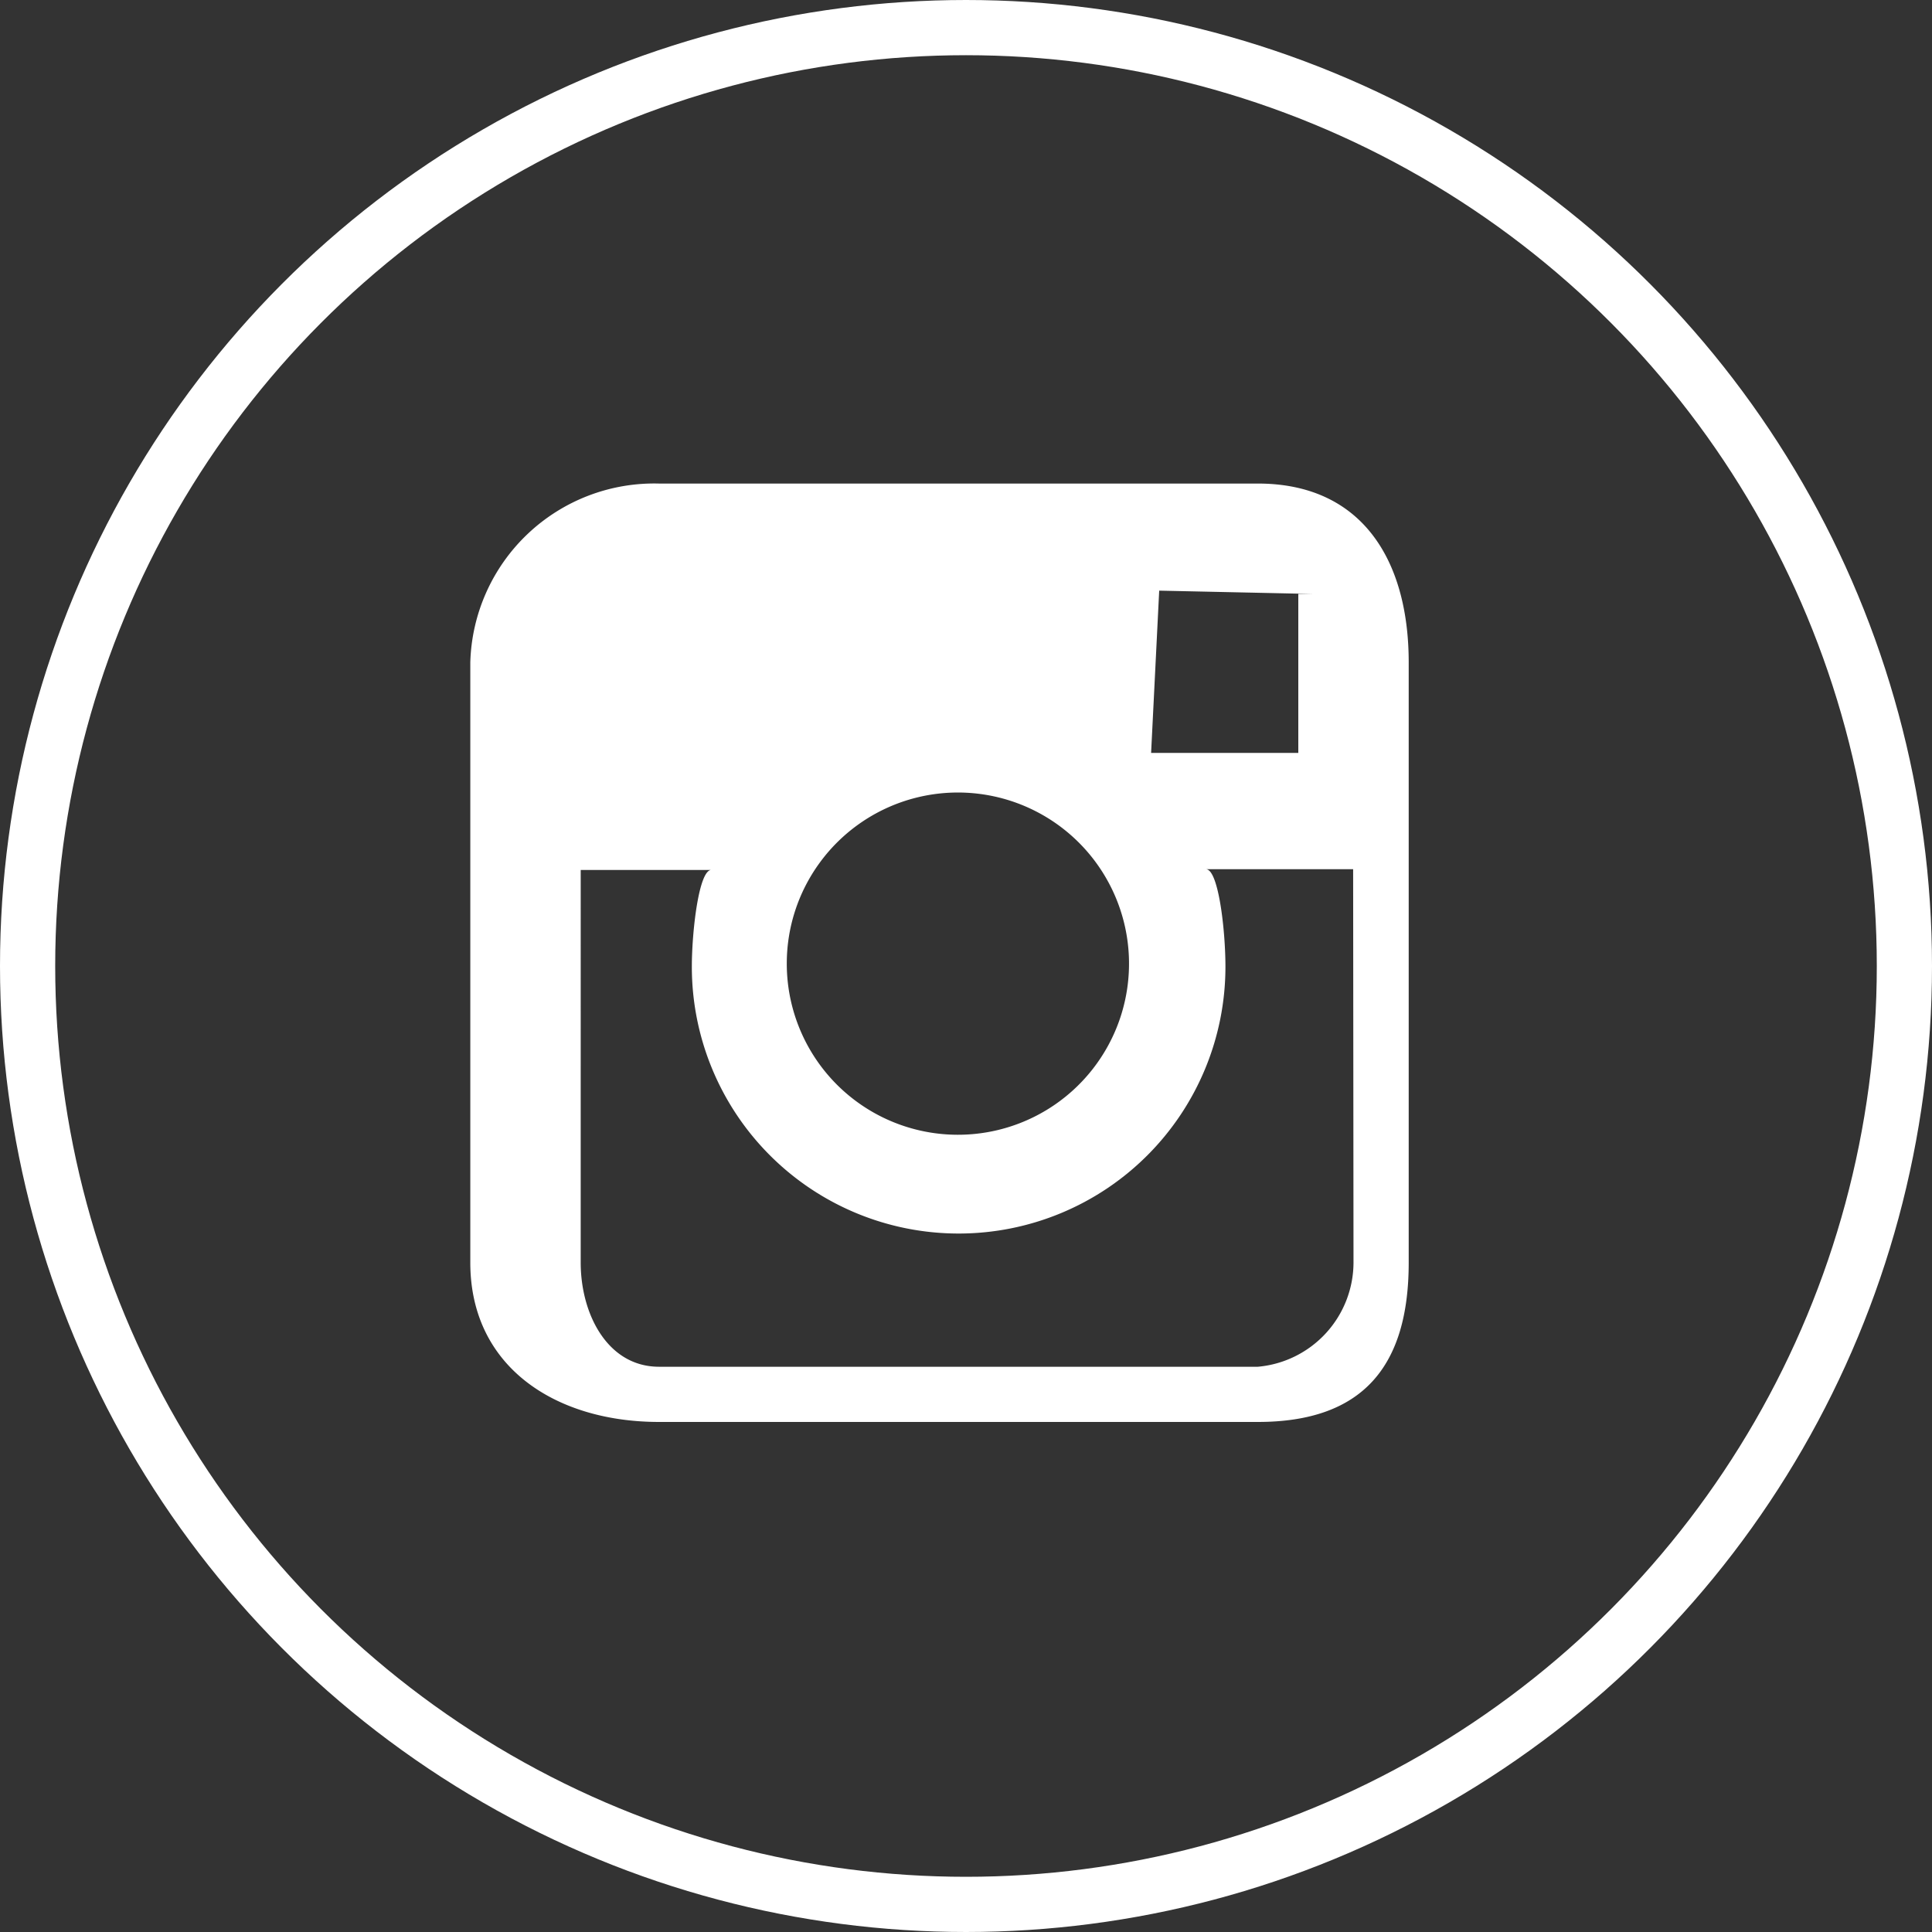
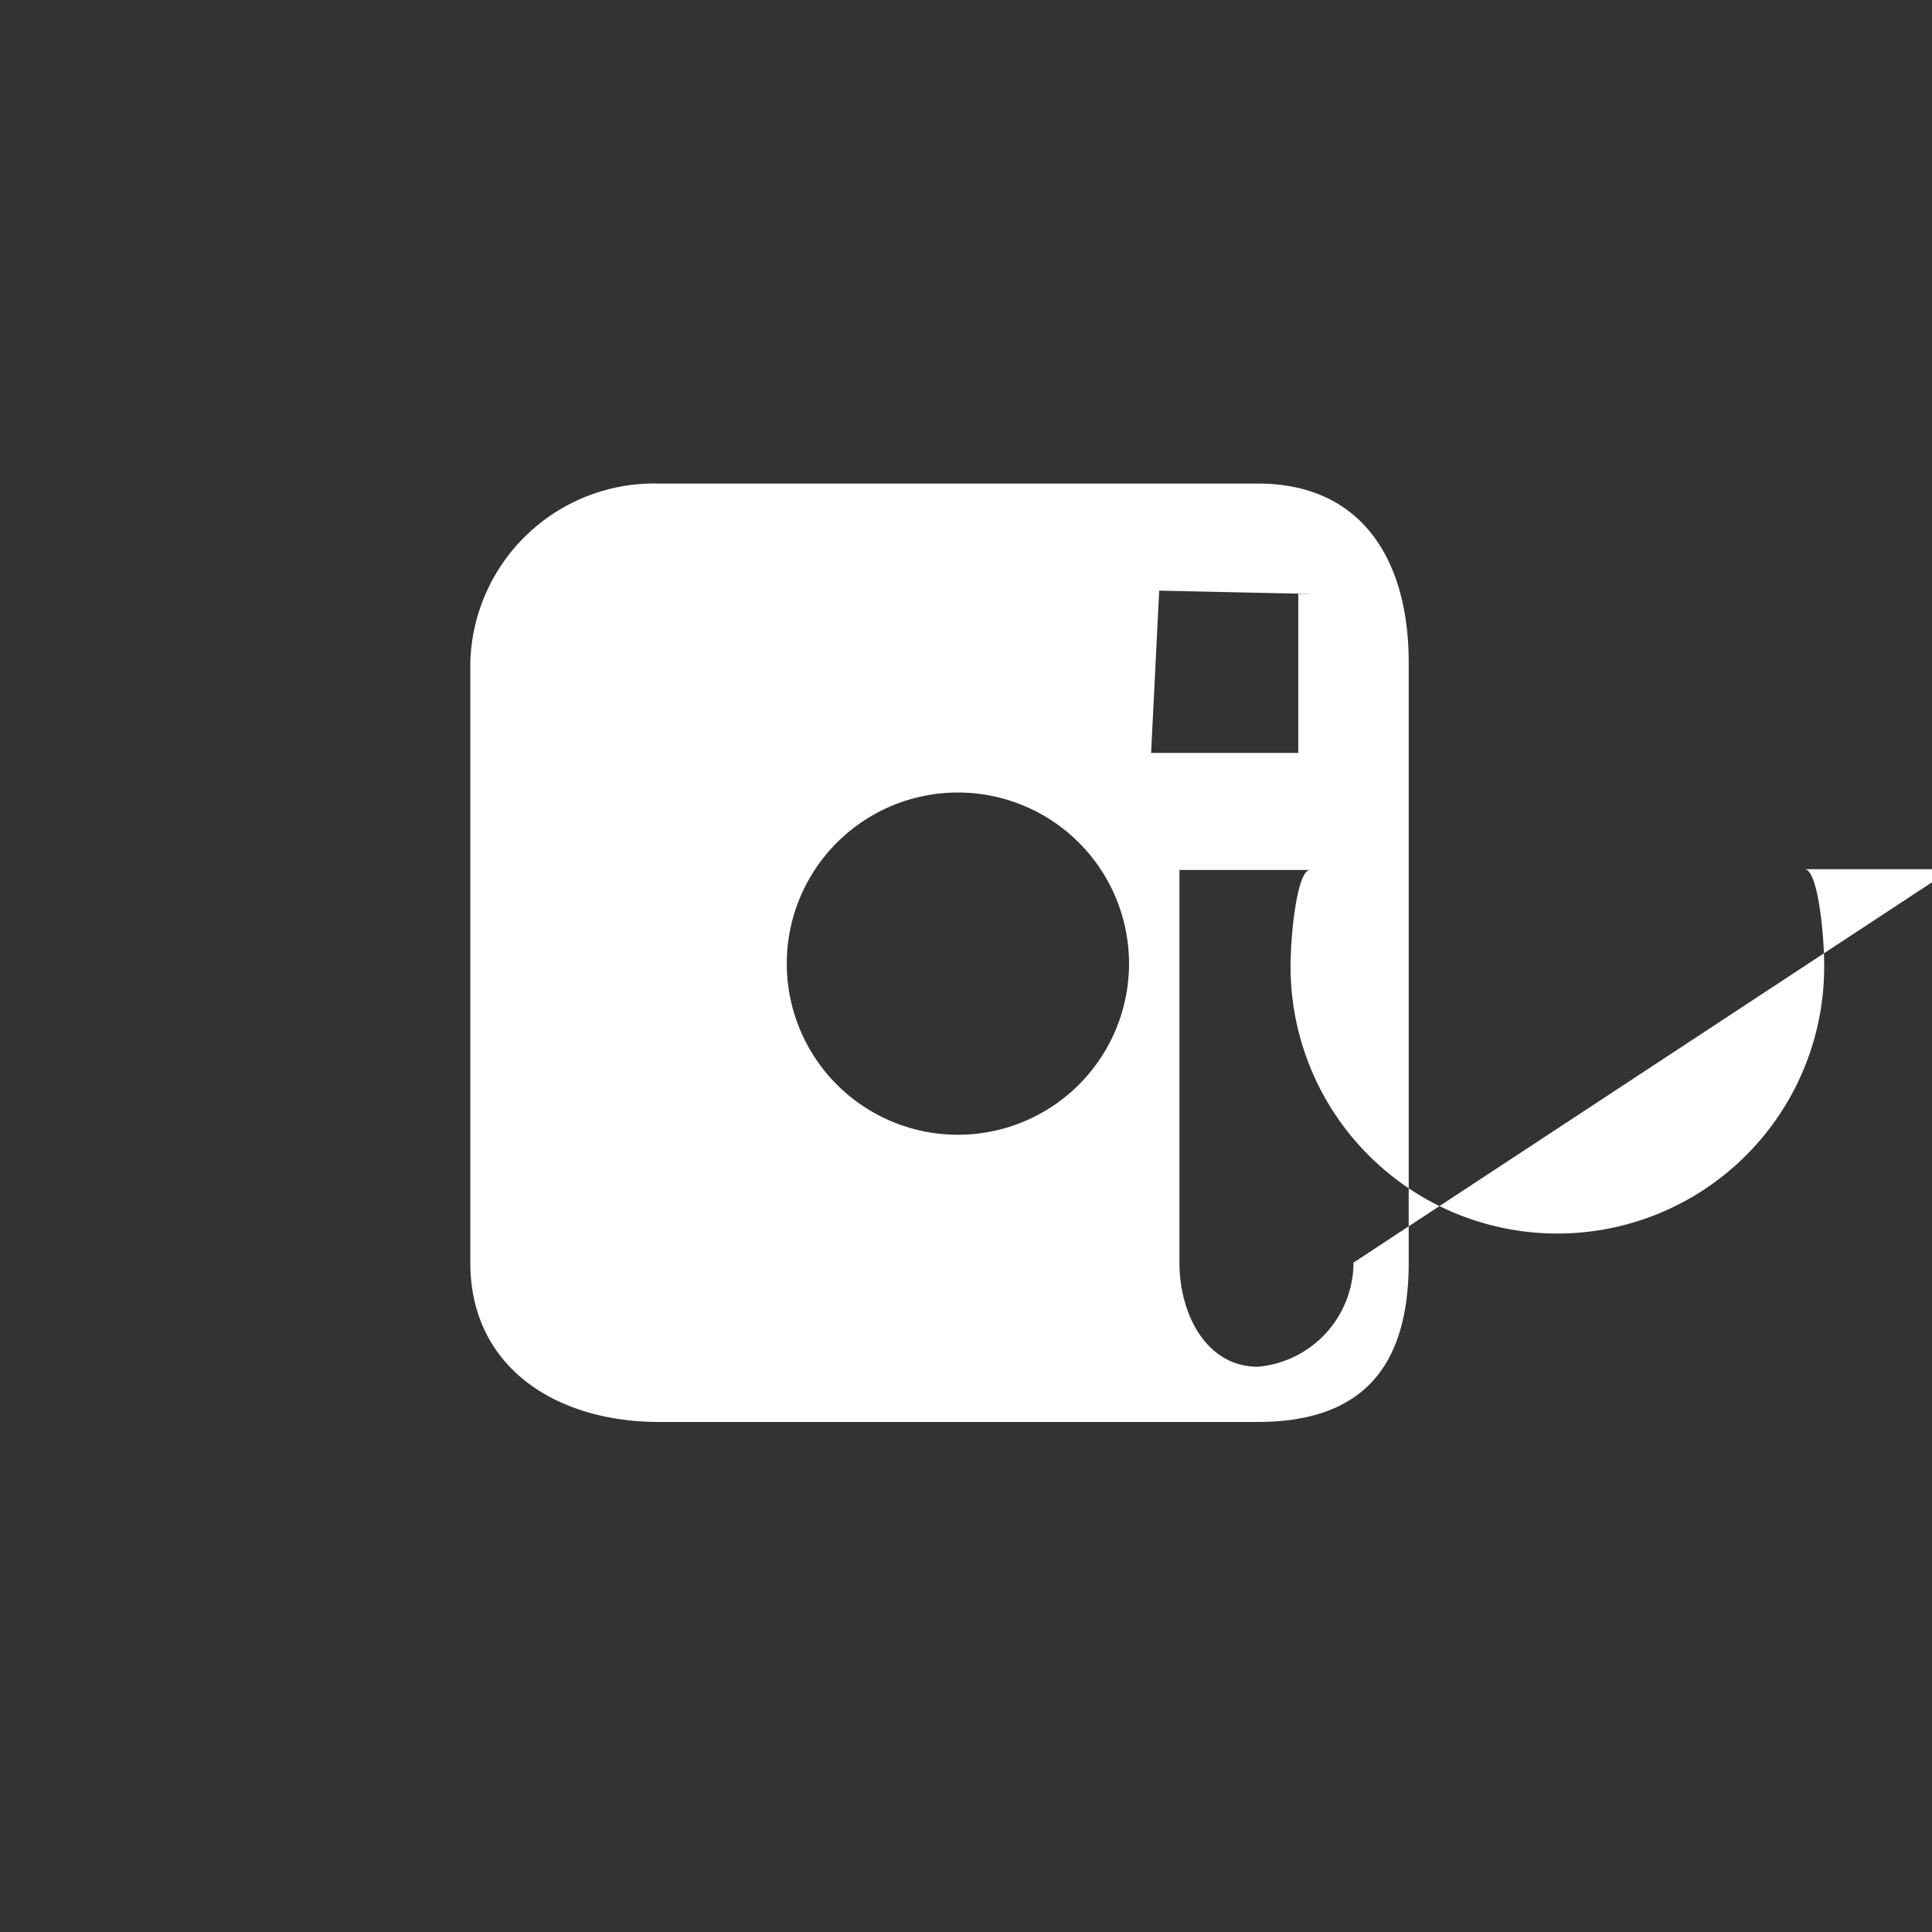
<svg xmlns="http://www.w3.org/2000/svg" width="52.5" height="52.5" viewBox="0 0 52.5 52.5">
  <rect x="0" y="0" width="52.5" height="52.5" fill="#333333" stroke="none" />
  <title>ig</title>
  <g id="86ff19fc-430f-455b-b1c9-fbde14c87e76" data-name="圖層 2">
    <g id="8a4f85ea-ef31-494a-9db7-b22c449078d2" data-name="圖層 1">
      <g>
-         <circle cx="26.25" cy="26.25" r="25.5" fill="none" stroke="#fff" stroke-miterlimit="10" stroke-width="1.5" />
-         <path d="M34.18,13.14H17.91A5,5,0,0,0,12.78,18V34.31c0,2.83,2.31,4.33,5.13,4.33H34.18c2.84,0,4.1-1.5,4.1-4.33V18C38.28,15.21,37,13.14,34.18,13.14Zm1.48,3h-.38v4.32l-4,0,.22-4.41ZM22.27,23.45a4.65,4.65,0,1,1-.89,2.72A4.64,4.64,0,0,1,22.27,23.45ZM36.78,34.31a2.85,2.85,0,0,1-2.6,2.83H17.91c-1.4,0-2.13-1.43-2.13-2.83V23.64h3.55c-.34,0-.53,1.67-.53,2.63a7.25,7.25,0,0,0,14.5,0c0-1-.19-2.65-.53-2.65h4Z" fill="#fff" />
+         <path d="M34.18,13.14H17.91A5,5,0,0,0,12.78,18V34.31c0,2.83,2.31,4.33,5.13,4.33H34.18c2.84,0,4.1-1.5,4.1-4.33V18C38.28,15.21,37,13.14,34.18,13.14Zm1.48,3h-.38v4.32l-4,0,.22-4.41ZM22.27,23.45a4.65,4.65,0,1,1-.89,2.72A4.64,4.64,0,0,1,22.27,23.45ZM36.78,34.31a2.85,2.85,0,0,1-2.6,2.83c-1.4,0-2.13-1.43-2.13-2.83V23.64h3.55c-.34,0-.53,1.67-.53,2.63a7.25,7.25,0,0,0,14.5,0c0-1-.19-2.65-.53-2.65h4Z" fill="#fff" />
      </g>
    </g>
  </g>
</svg>